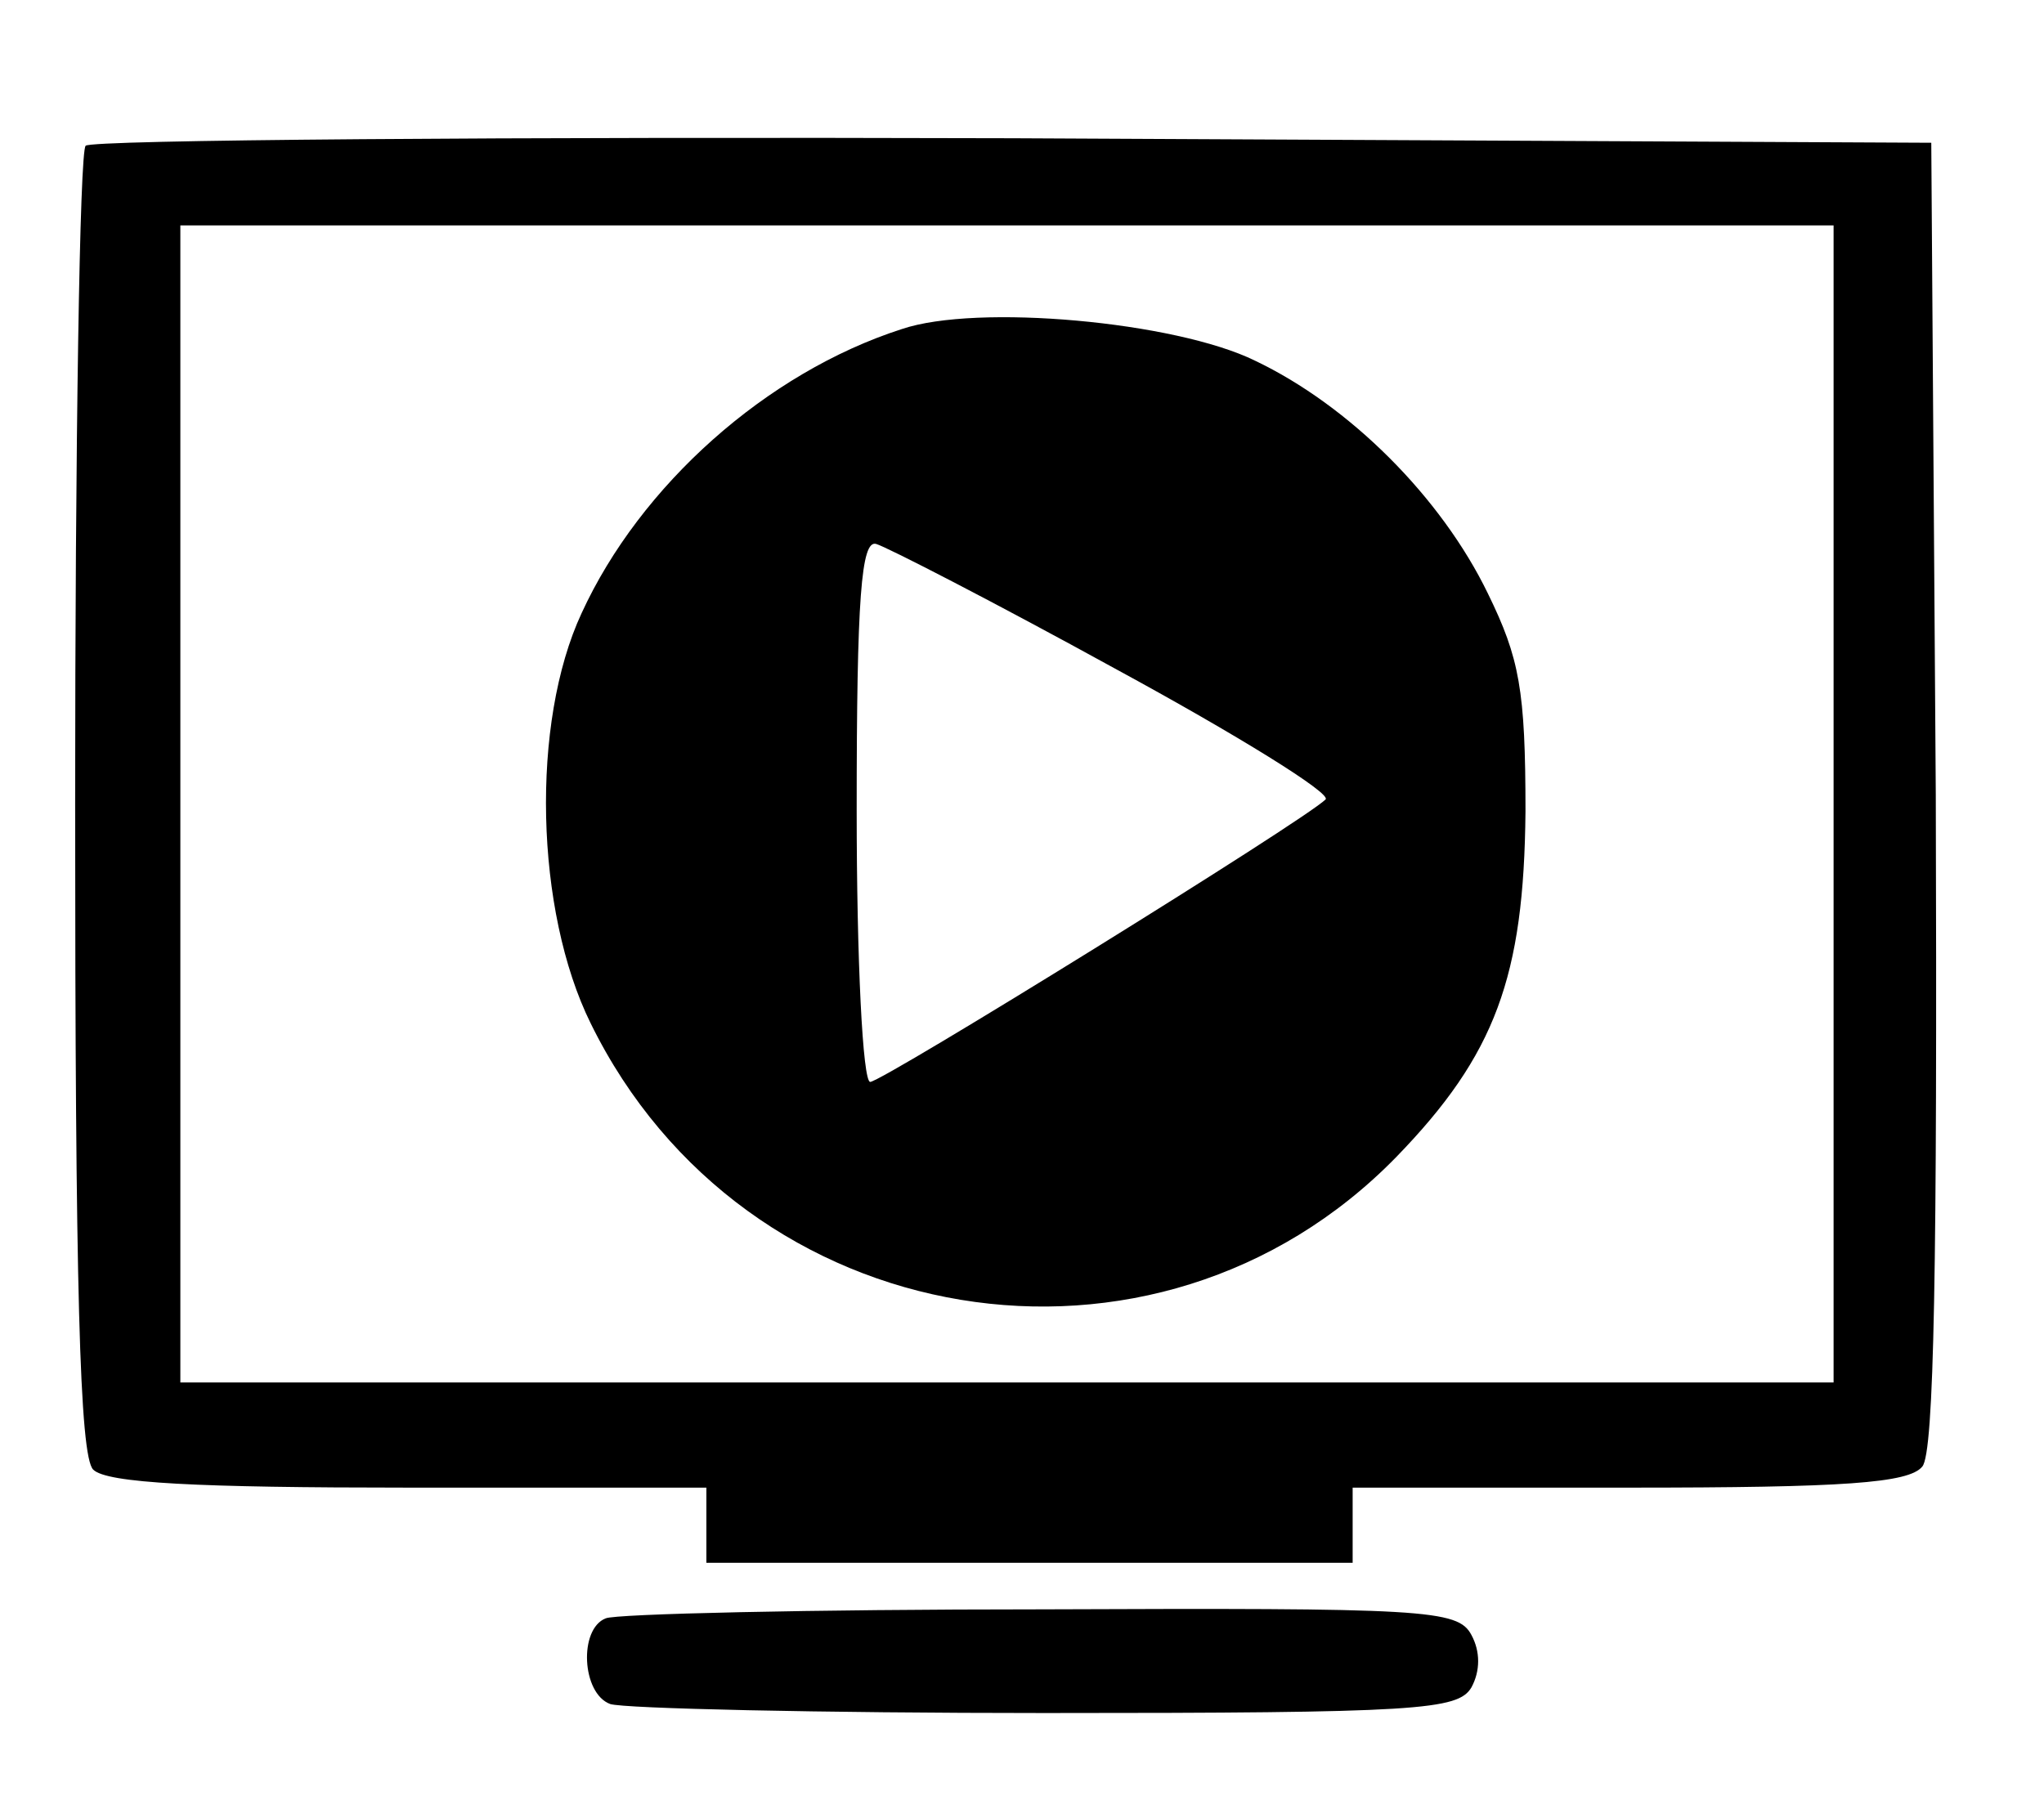
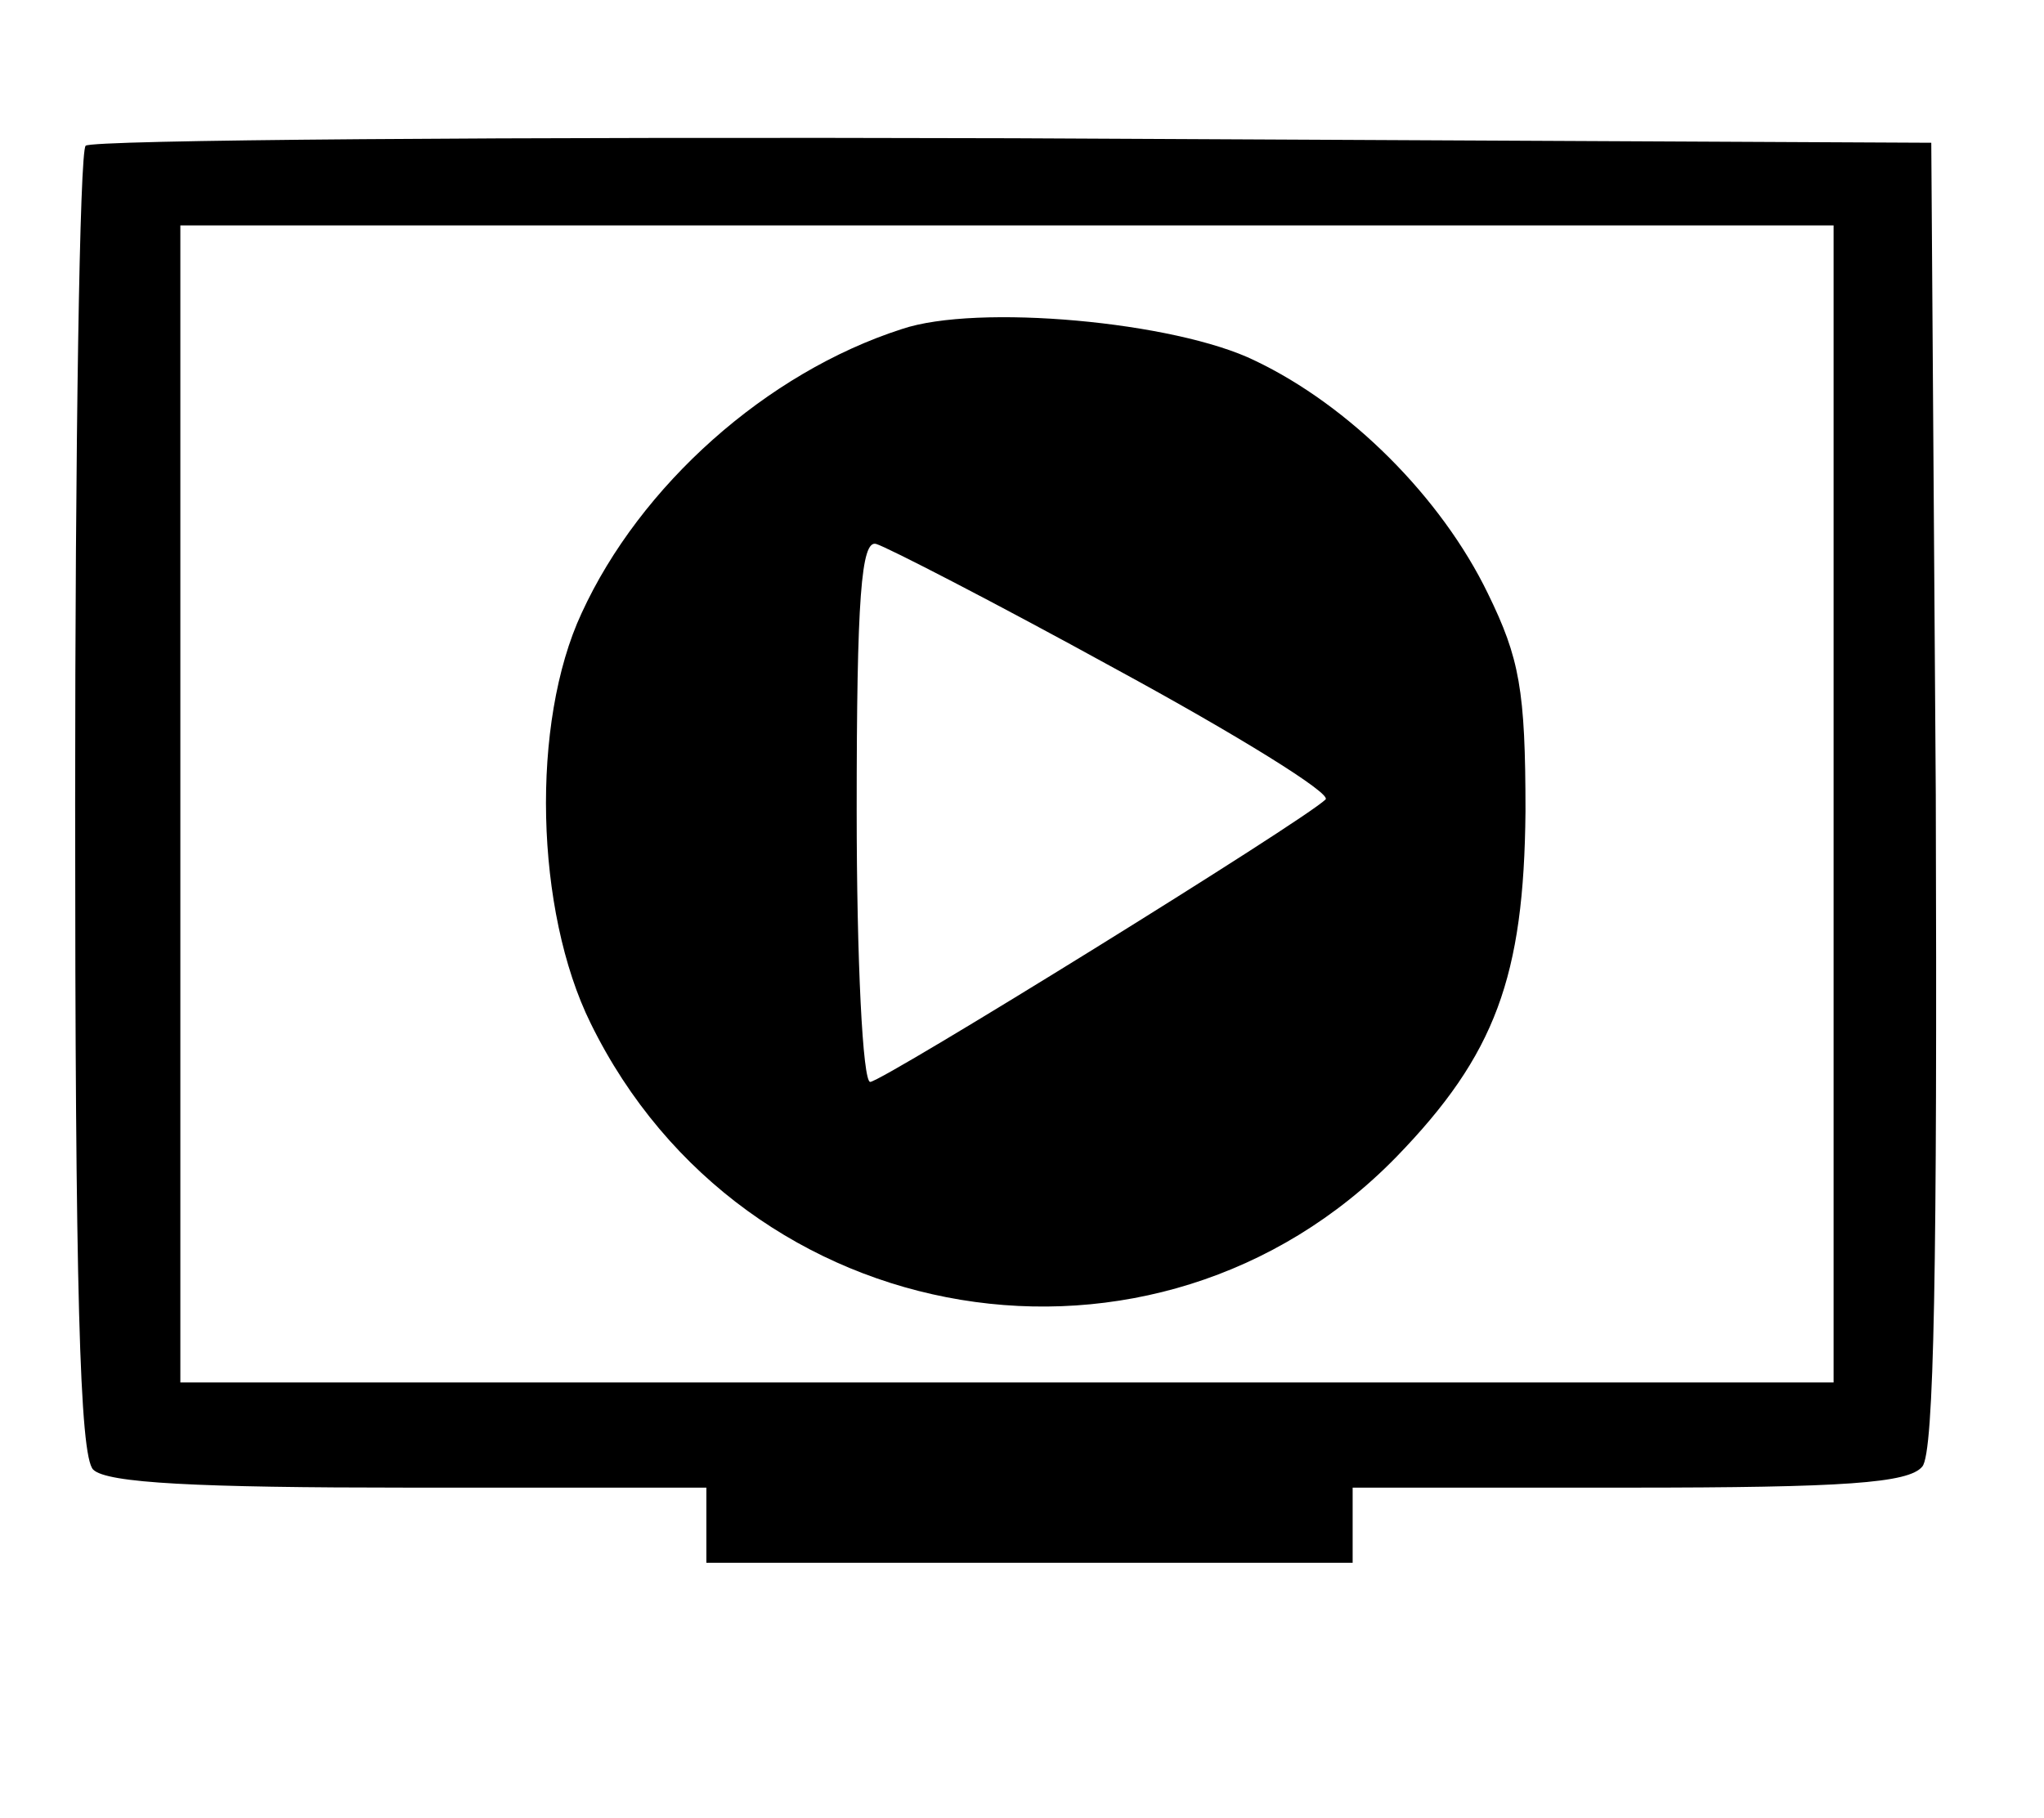
<svg xmlns="http://www.w3.org/2000/svg" version="1.0" width="136pt" height="121pt" viewBox="0 0 136 121" preserveAspectRatio="xMidYMid meet">
  <g transform="translate(0,121) scale(0.1,-0.1)" fill="#000000" stroke="none">
    <path d="M57 1113 c-4 -3 -7 -200 -7 -438 0 -322 3 -434 12 -443 9 -9 69 -12 210 -12 l198 0 0 -25 0 -25 215 0 215 0 0 25 0 25 184 0 c143 0 186 3 195 14 8 9 10 135 9 447 l-3 434 -611 3 c-336 1 -614 -1 -617 -5z m1163 -438 l0 -385 -550 0 -550 0 0 385 0 385 550 0 550 0 0 -385z" />
    <path d="M600 991 c-90 -29 -174 -104 -213 -189 -34 -73 -31 -198 6 -273 102 -208 376 -253 536 -89 66 68 85 120 86 230 0 81 -4 102 -25 145 -31 64 -92 125 -155 155 -53 26 -185 38 -235 21z m142 -226 c81 -44 144 -83 140 -87 -14 -14 -295 -188 -303 -188 -5 0 -9 81 -9 181 0 141 3 180 13 177 7 -2 79 -39 159 -83z" />
-     <path d="M403 133 c-18 -7 -16 -50 3 -57 9 -3 139 -6 289 -6 249 0 275 2 284 17 6 11 6 24 0 35 -9 17 -31 18 -287 17 -152 0 -283 -3 -289 -6z" />
  </g>
</svg>